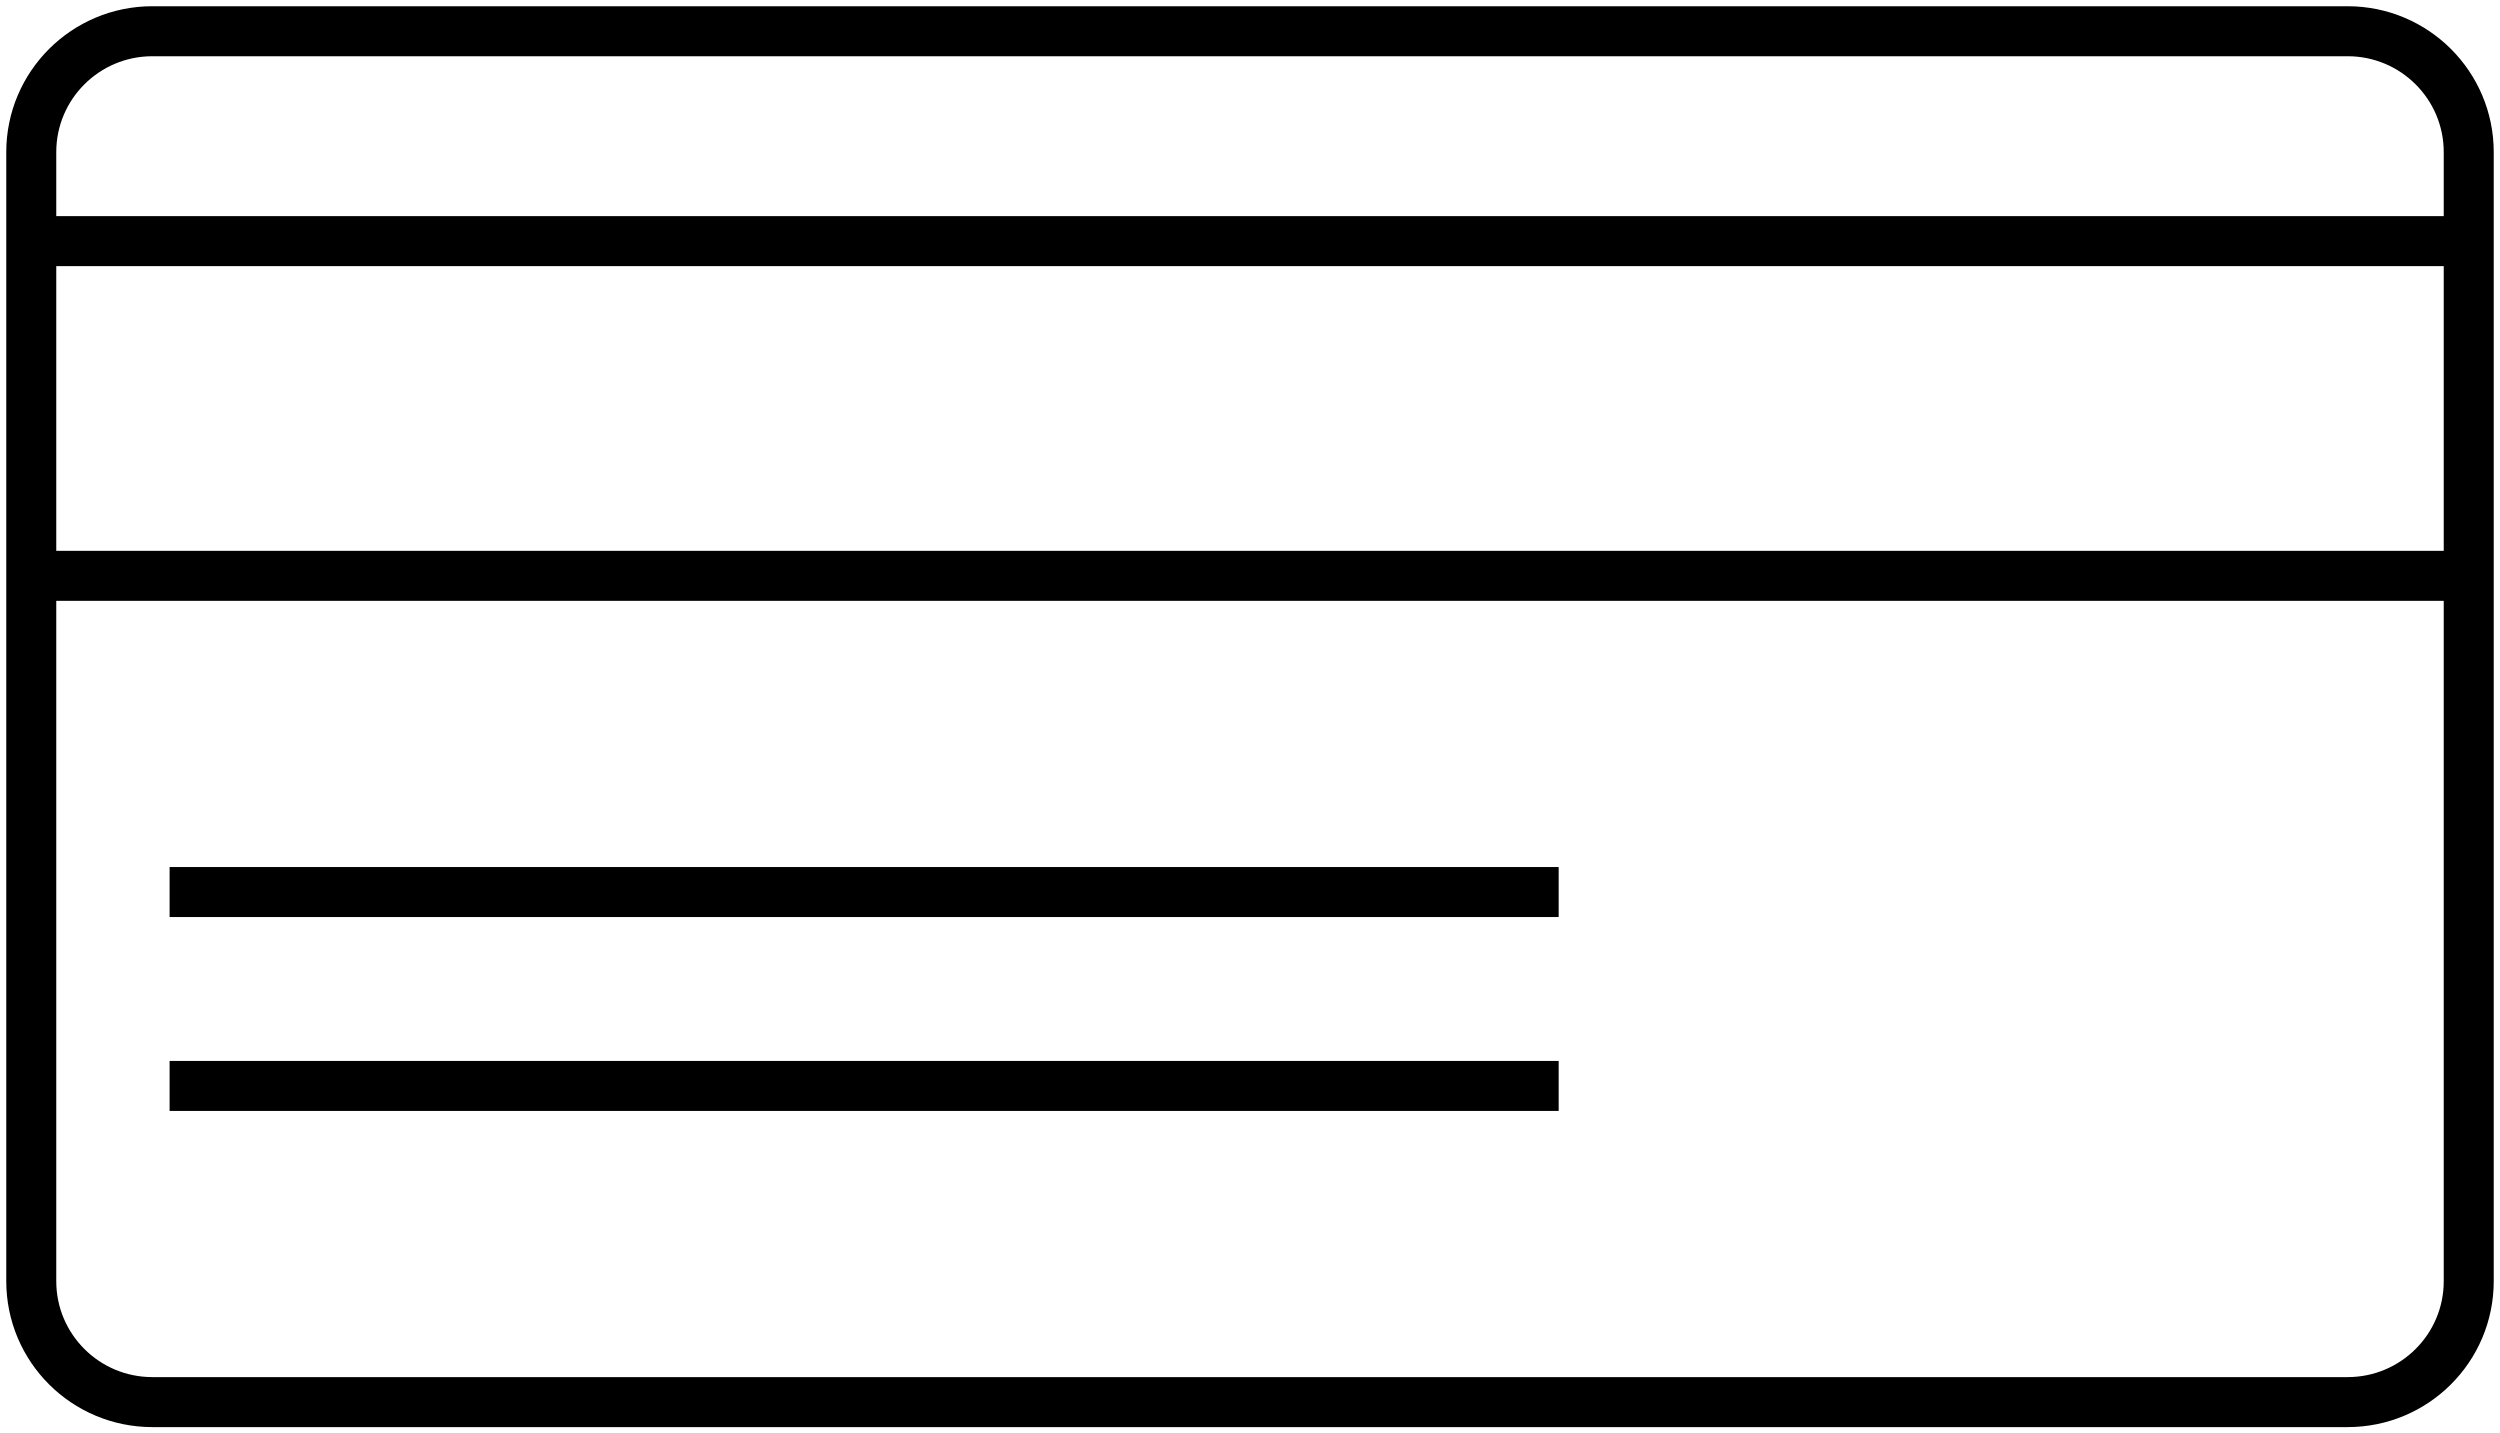
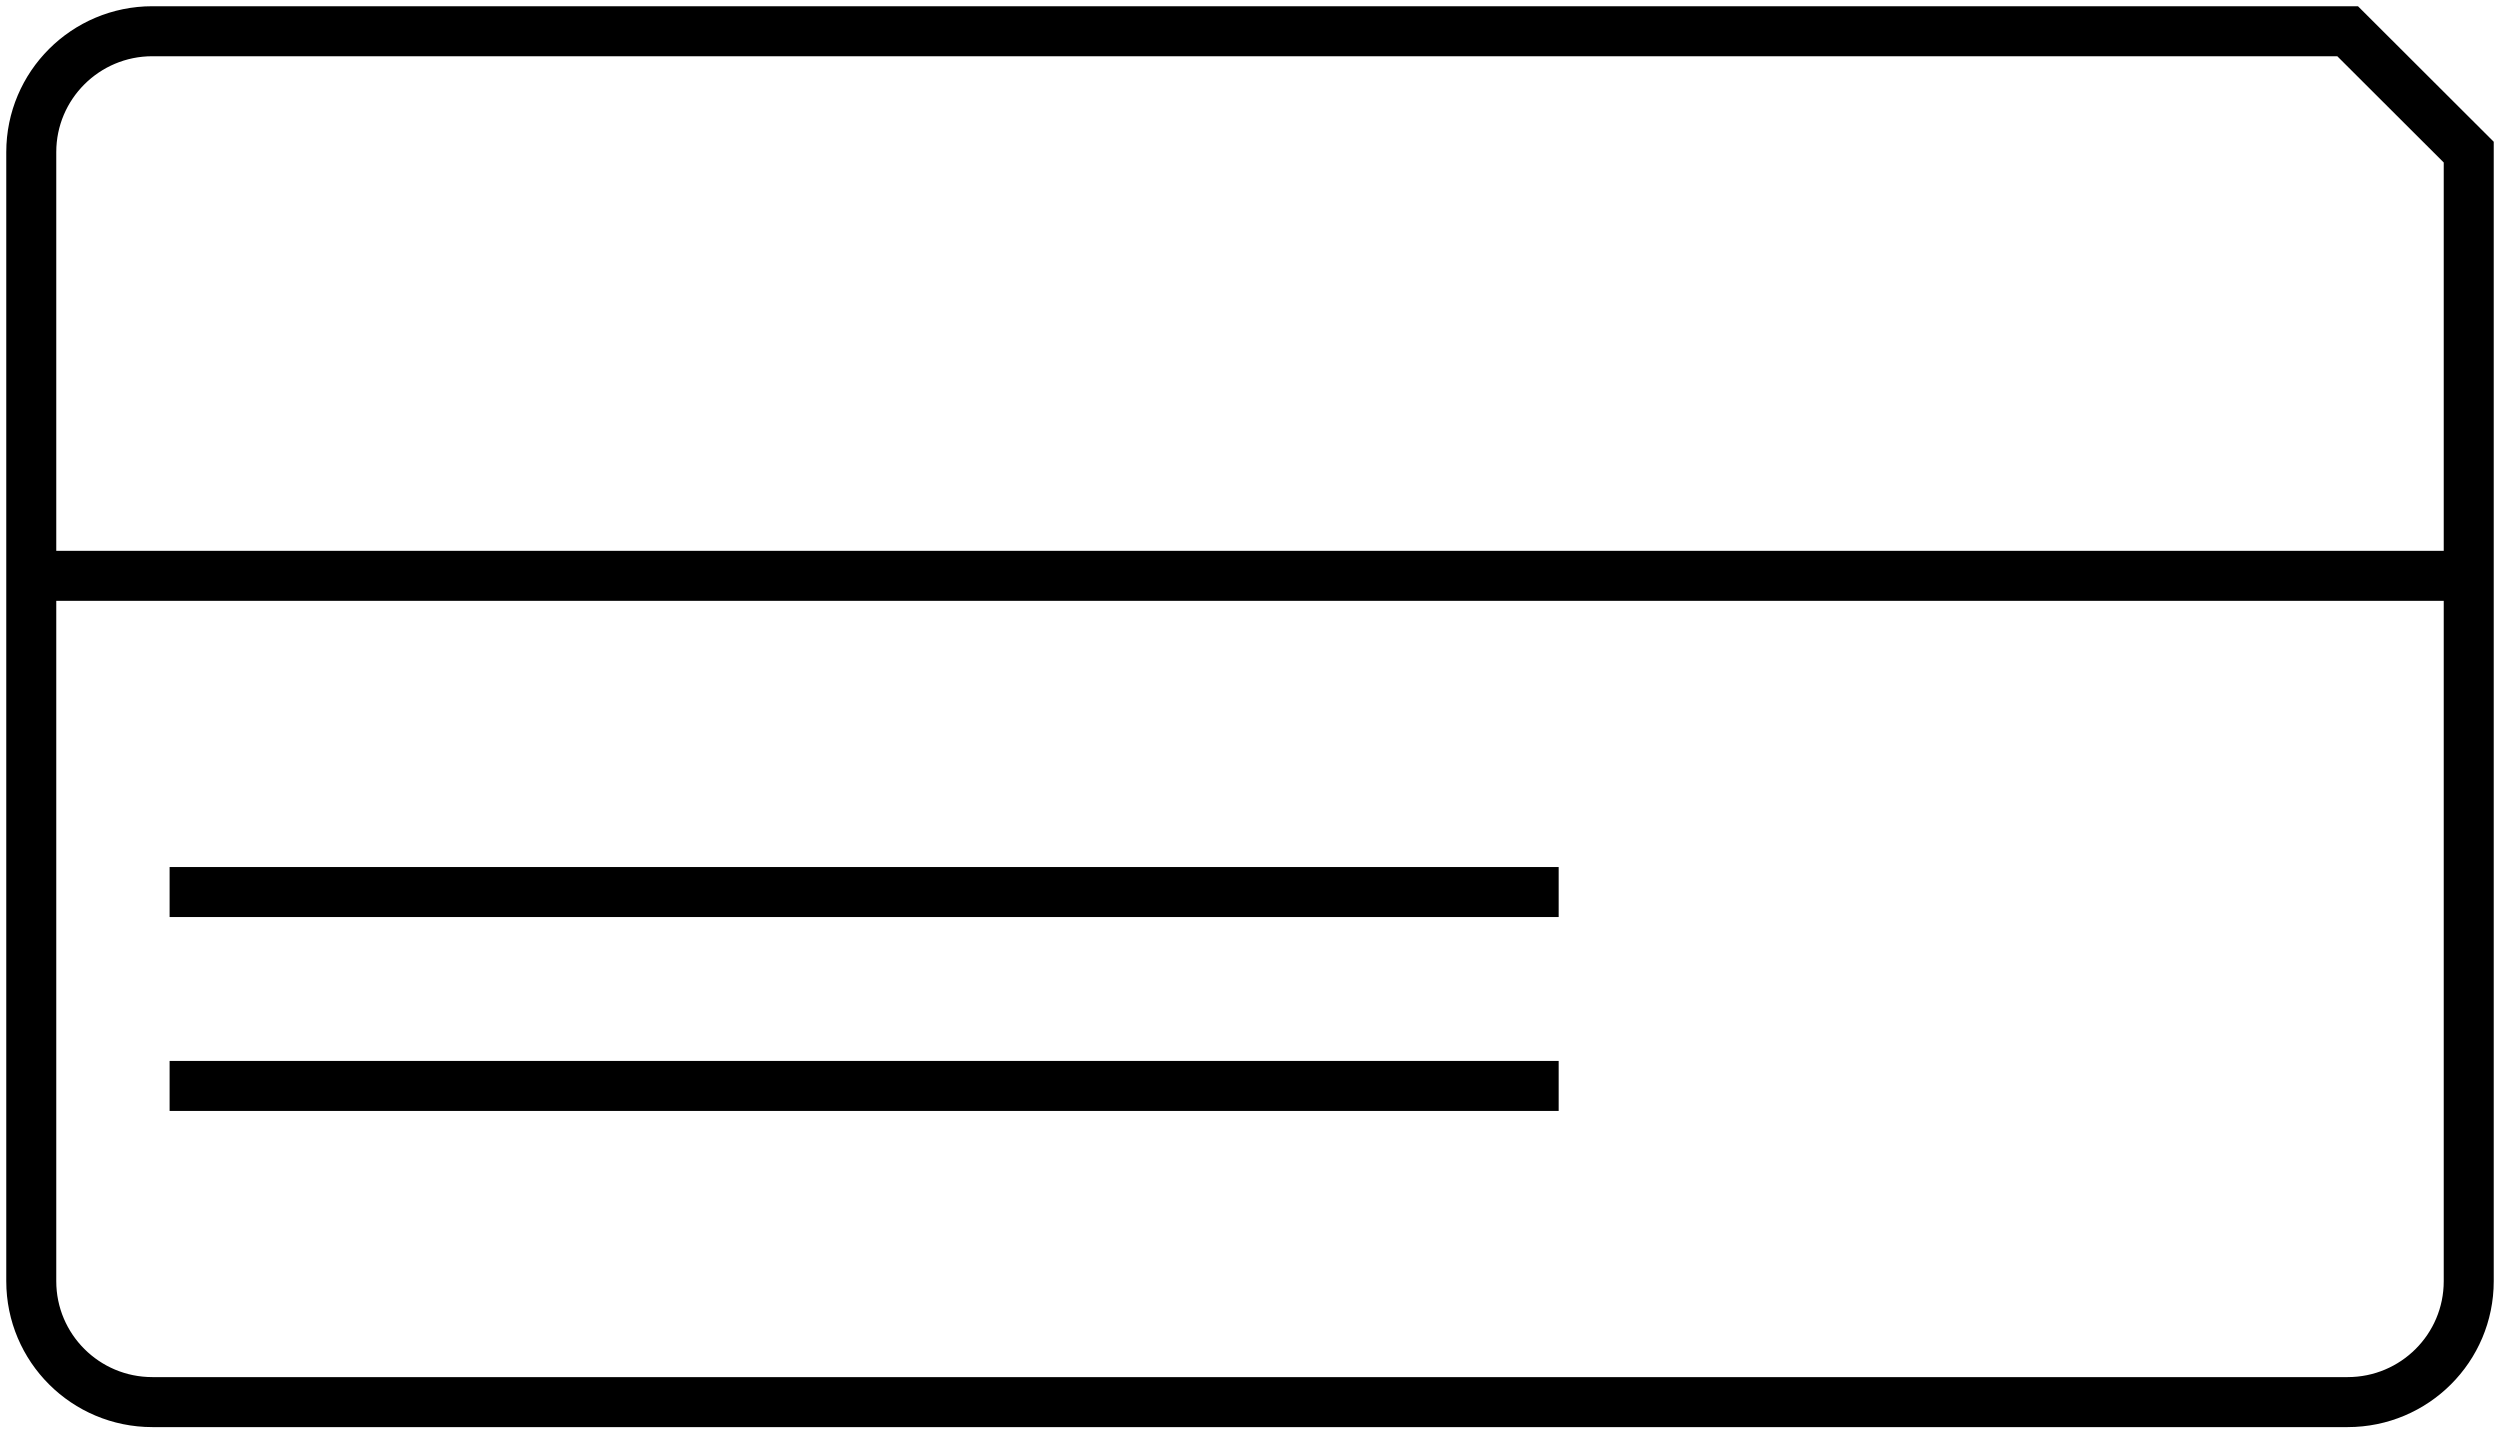
<svg xmlns="http://www.w3.org/2000/svg" width="75" height="43" viewBox="0 0 75 43" fill="none">
  <g clip-path="url(#clip0_7023_6985)">
-     <path d="M70.429 0.937H4.571C2.565 0.937 0.938 2.561 0.938 4.564V38.436C0.938 40.44 2.565 42.063 4.571 42.063H70.429C72.435 42.063 74.062 40.44 74.062 38.436V4.564C74.062 2.561 72.435 0.937 70.429 0.937Z" stroke="black" stroke-width="1.5" stroke-miterlimit="10" />
-     <path d="M0.938 7.234H74.062" stroke="black" stroke-width="1.5" stroke-miterlimit="10" />
+     <path d="M70.429 0.937H4.571C2.565 0.937 0.938 2.561 0.938 4.564V38.436C0.938 40.44 2.565 42.063 4.571 42.063H70.429C72.435 42.063 74.062 40.44 74.062 38.436V4.564Z" stroke="black" stroke-width="1.5" stroke-miterlimit="10" />
    <path d="M0.938 17.275H74.062" stroke="black" stroke-width="1.5" stroke-miterlimit="10" />
    <path d="M5.088 26.761H46.76" stroke="black" stroke-width="1.5" stroke-miterlimit="10" />
    <path d="M5.088 32.578H46.76" stroke="black" stroke-width="1.5" stroke-miterlimit="10" />
  </g>
  <defs>
    <clipPath id="clip0_7023_6985">
      <rect width="75" height="43" fill="white" />
    </clipPath>
  </defs>
</svg>